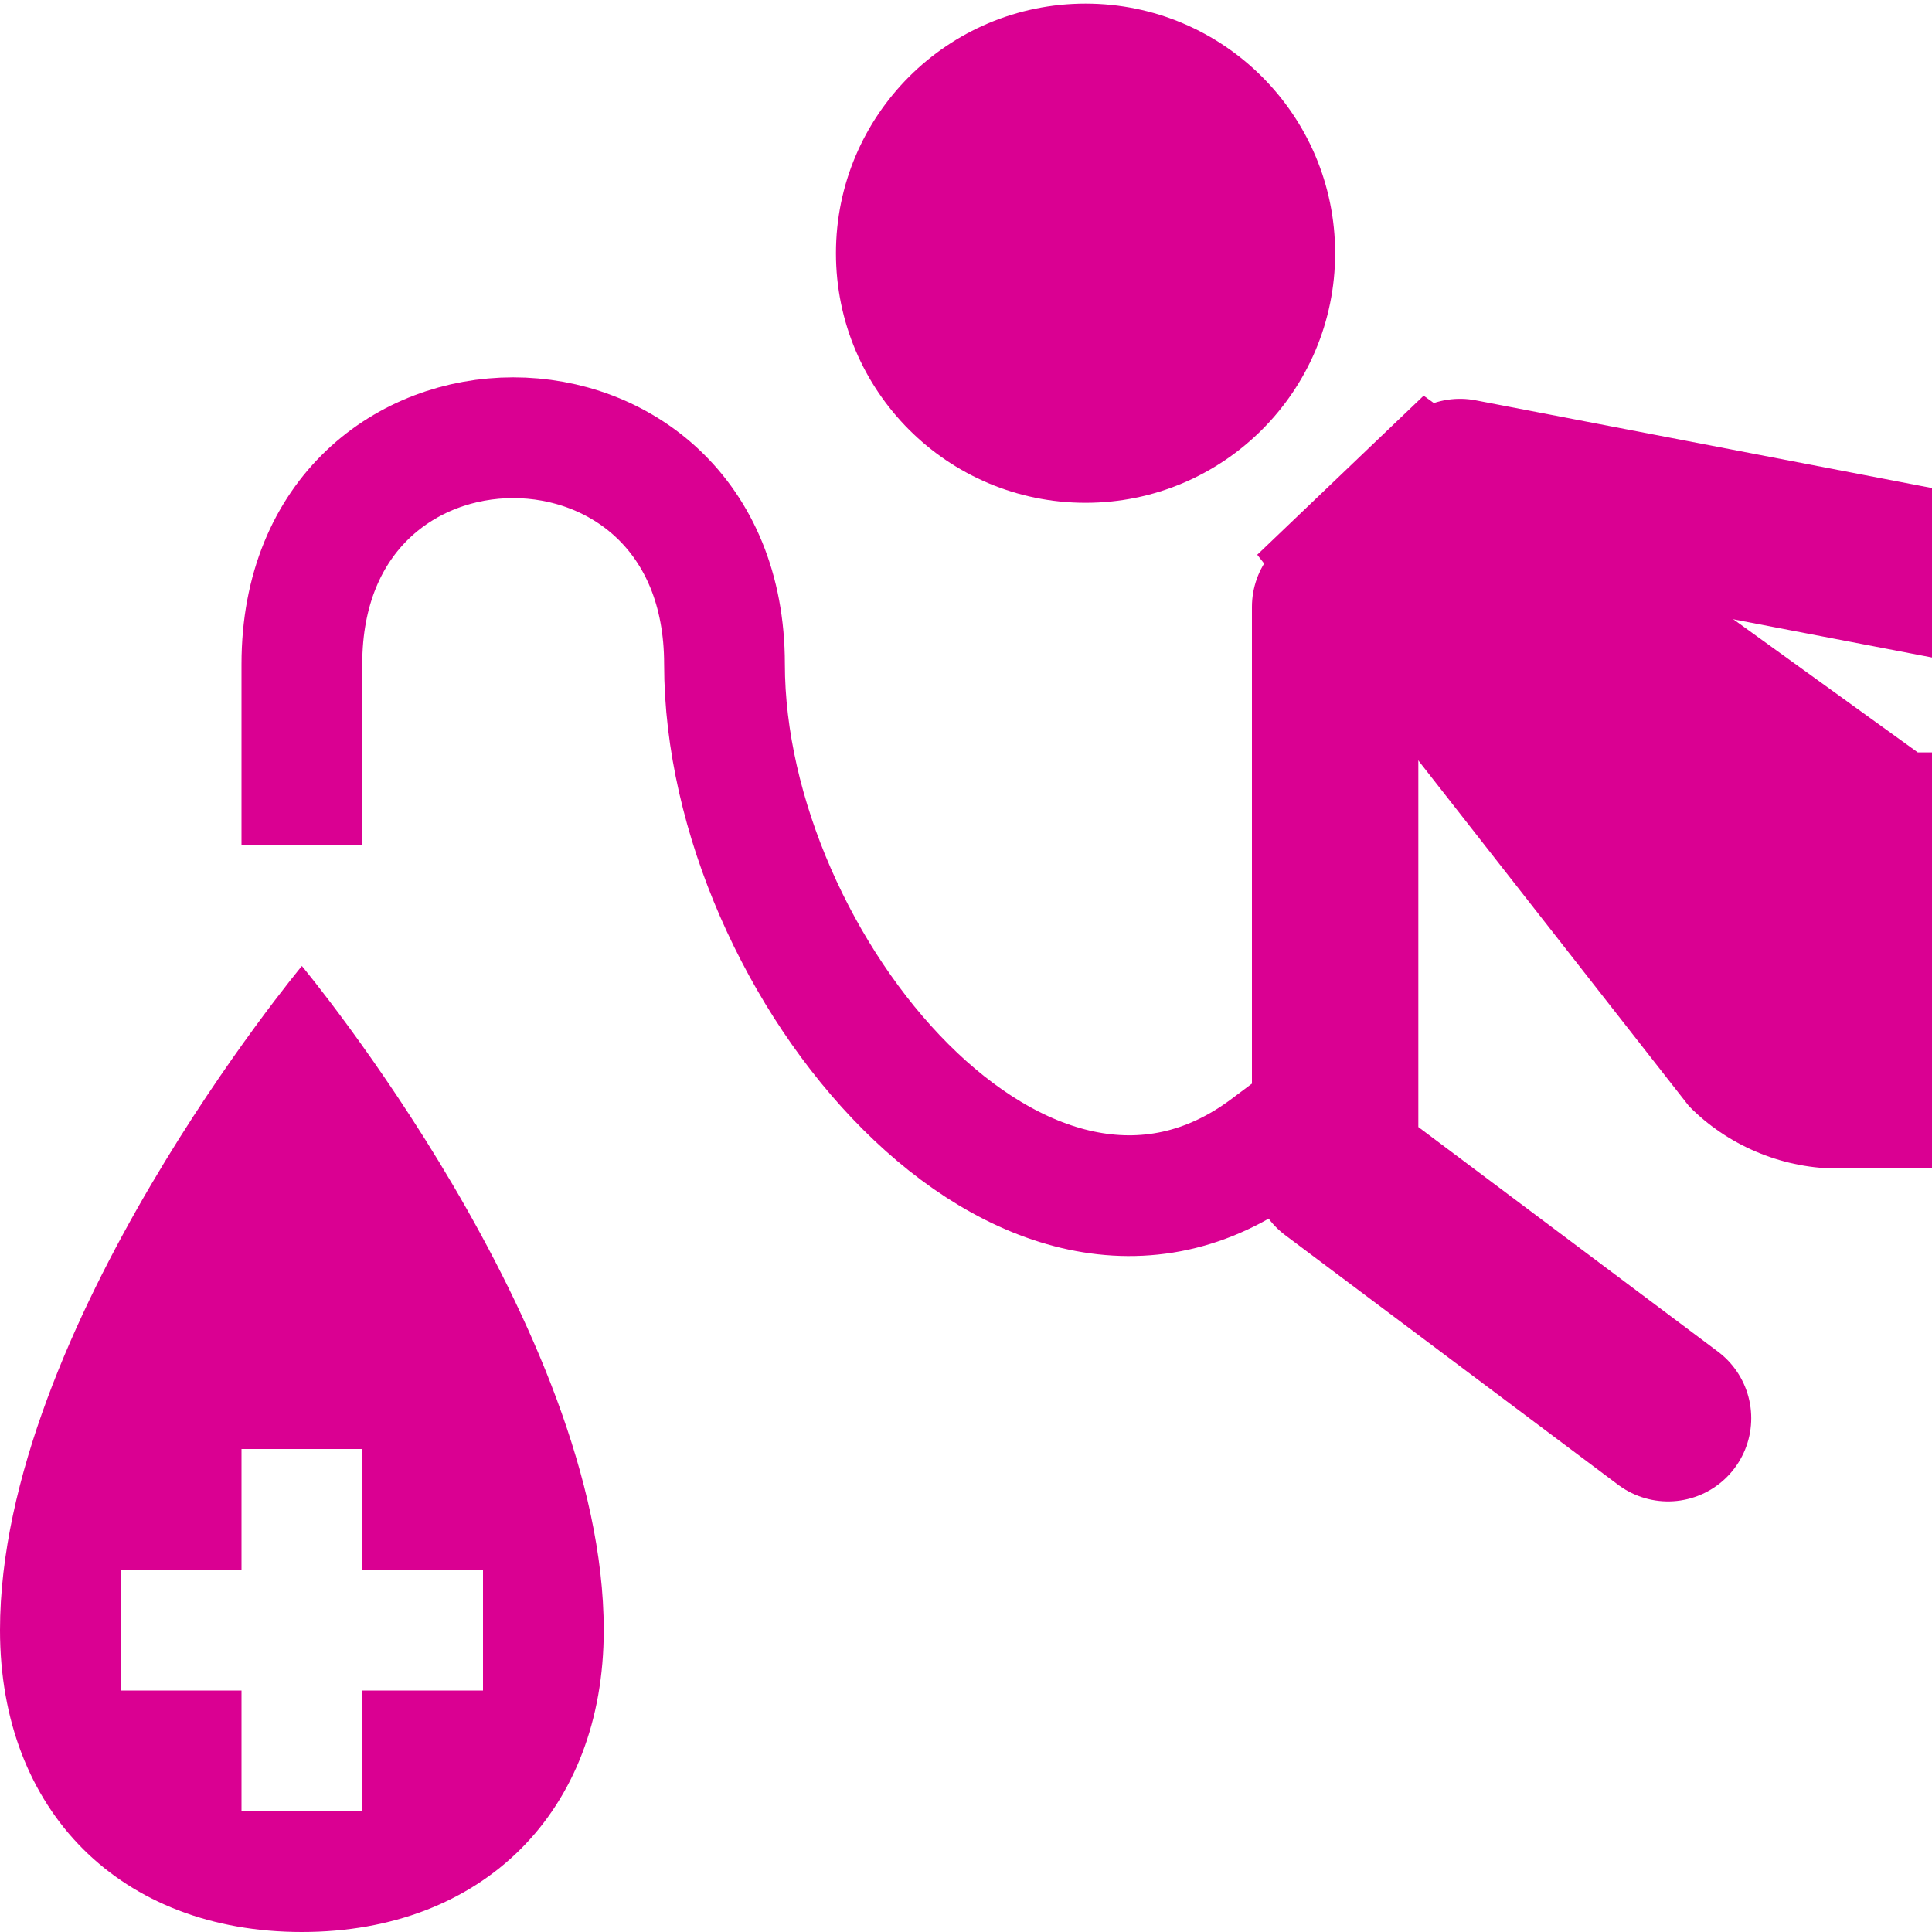
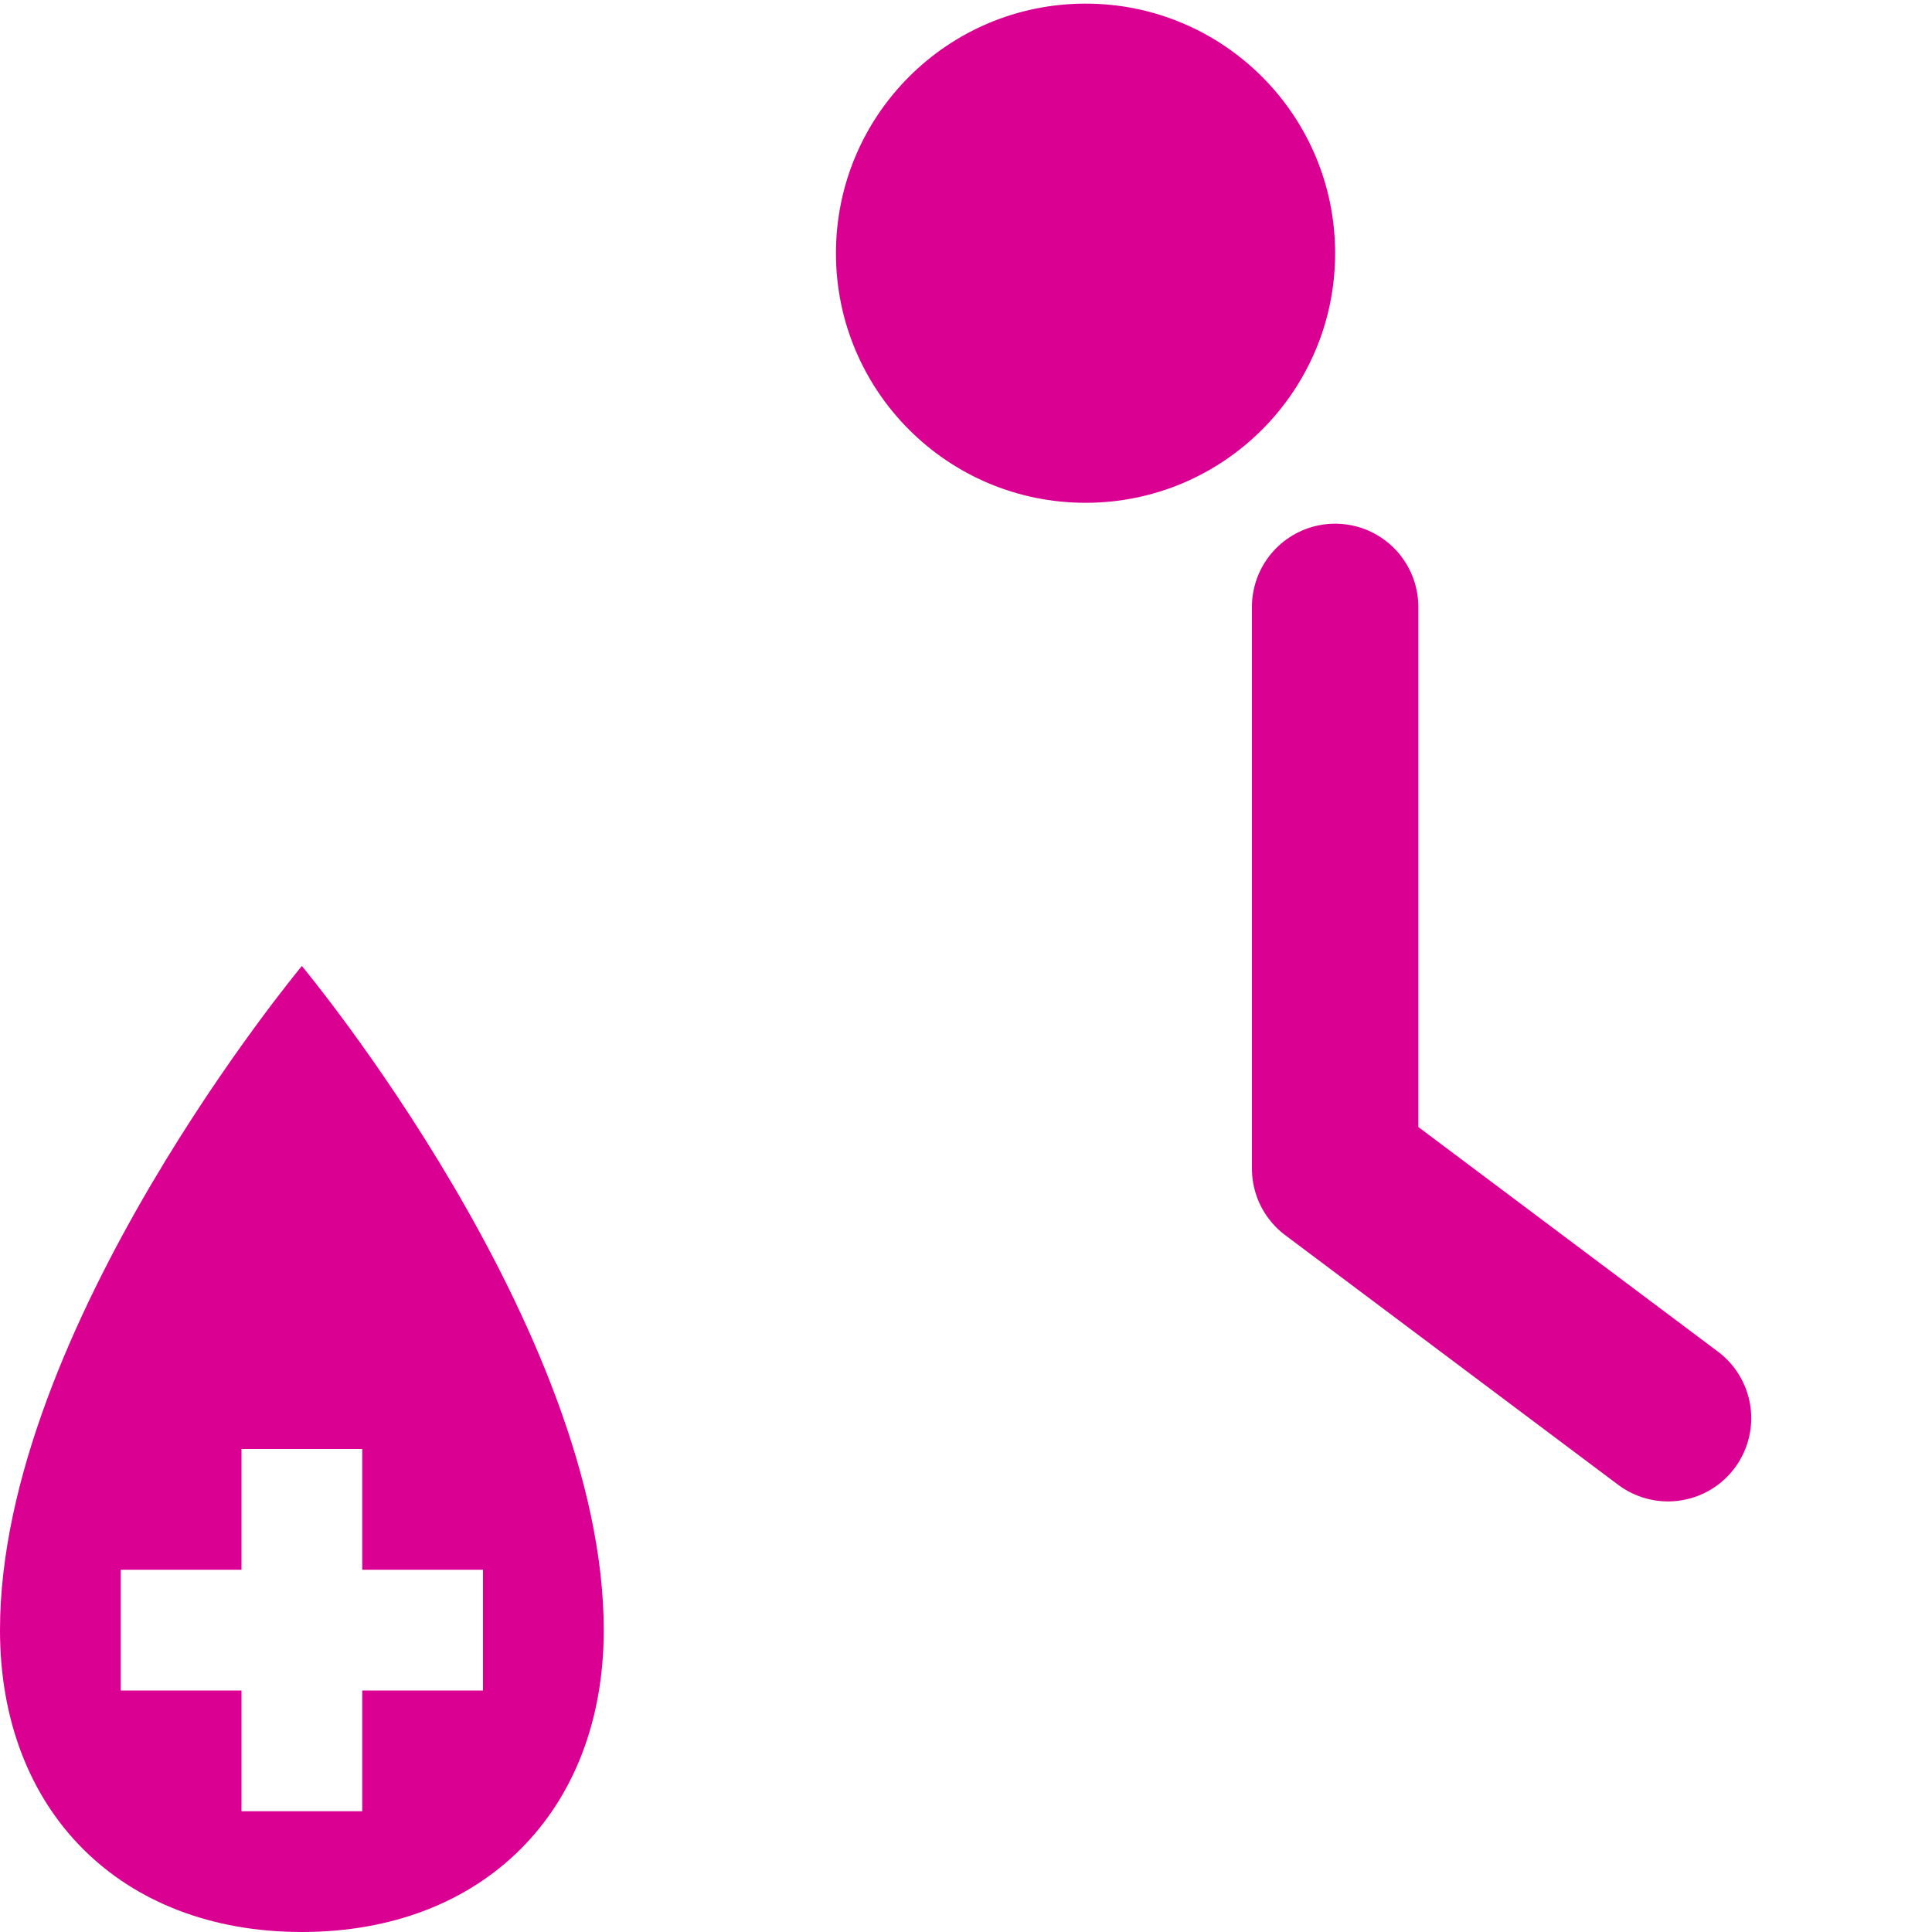
<svg xmlns="http://www.w3.org/2000/svg" xmlns:ns1="http://www.inkscape.org/namespaces/inkscape" xmlns:ns2="http://sodipodi.sourceforge.net/DTD/sodipodi-0.dtd" width="16" height="16" id="svg2" version="1.1" ns1:version="0.48.4 r9939" ns2:docname="blooddonation6.svg" ns1:export-filename="/home/ruben/Pictures/osm/icons/blooddonation6.16.png" ns1:export-xdpi="90" ns1:export-ydpi="90">
  <defs id="defs4" />
  <ns2:namedview id="base" pagecolor="#ffffff" bordercolor="#666666" borderopacity="1.0" ns1:pageopacity="0.0" ns1:pageshadow="2" ns1:zoom="22.627417" ns1:cx="7.5619308" ns1:cy="8.0546949" ns1:document-units="px" ns1:current-layer="layer1" showgrid="true" ns1:snap-global="true" showguides="true" ns1:guide-bbox="true" ns1:window-width="1920" ns1:window-height="998" ns1:window-x="0" ns1:window-y="-12" ns1:window-maximized="1" ns1:showpageshadow="false" borderlayer="false" showborder="true">
    <ns1:grid type="xygrid" id="grid2985" empspacing="2" visible="true" enabled="true" snapvisiblegridlinesonly="true" spacingx="0.5px" spacingy="0.5px" dotted="false" originx="2.7755576e-17px" originy="0px" />
  </ns2:namedview>
  <g ns1:label="Layer 1" ns1:groupmode="layer" id="layer1" transform="translate(0,-1036.362)">
    <path style="fill:#da0092;fill-opacity:1;stroke:none" d="m 2.5,1044.362 c 0,0 -2.5,3 -2.5,5.5 0,1.5 1,2.5 2.5,2.5 1.5,0 2.5,-1 2.5,-2.5 0,-2.5 -2.5,-5.5 -2.5,-5.5 z m -0.5,4 1,0 0,1 1,0 0,1 -1,0 0,1 -1,0 0,-1 -1,0 0,-1 1,0 0,-1 z" id="path2989" ns1:connector-curvature="0" />
    <g id="g5103" transform="translate(4.11,-0.221)">
-       <path ns2:nodetypes="cccccccc" ns1:connector-curvature="0" id="path4993" d="m 7.68,1039.86 -1.378,1.317 3.575,4.566 c 0.314,0.321 0.757,0.51 1.206,0.517 l 4.824,0 0,-3.446 -4.135,0 z" style="font-size:medium;font-style:normal;font-variant:normal;font-weight:normal;font-stretch:normal;text-indent:0;text-align:start;text-decoration:none;line-height:normal;letter-spacing:normal;word-spacing:normal;text-transform:none;direction:ltr;block-progression:tb;writing-mode:lr-tb;text-anchor:start;baseline-shift:baseline;color:#000000;fill:#da0092;fill-opacity:1;stroke:none;stroke-width:2.5;marker:none;visibility:visible;display:inline;overflow:visible;enable-background:accumulate;font-family:Sans;-inkscape-font-specification:Sans" />
      <path ns2:nodetypes="sssss" ns1:connector-curvature="0" id="path4995" d="m 6.947,1038.68 c 0,1.142 -0.926,2.067 -2.067,2.067 -1.142,0 -2.067,-0.926 -2.067,-2.067 0,-1.142 0.926,-2.067 2.067,-2.067 1.142,0 2.067,0.926 2.067,2.067 z" style="fill:#da0092;fill-opacity:1;stroke:none" />
      <path ns2:nodetypes="ccc" ns1:connector-curvature="0" d="m 6.947,1041.609 0,4.652 2.757,2.067" style="fill:none;stroke:#da0092;stroke-width:1.378px;stroke-linecap:round;stroke-linejoin:round;stroke-opacity:1" id="path5107" />
-       <path id="path4999" ns2:nodetypes="ccc" ns1:connector-curvature="0" d="m 7.981,1040.575 4.479,0.861 2.757,0" style="fill:none;stroke:#da0092;stroke-width:1.378px;stroke-linecap:round;stroke-linejoin:miter;stroke-opacity:1" />
      <path ns2:nodetypes="ccc" ns1:connector-curvature="0" id="path5001" d="m 23.487,1045.571 -4.135,-2.067 -3.446,0" style="fill:none;stroke:#da0092;stroke-width:1.378px;stroke-linecap:round;stroke-linejoin:round;stroke-opacity:1" />
      <path style="fill:none;stroke:#da0092;stroke-width:1.378px;stroke-linecap:round;stroke-linejoin:round;stroke-opacity:1" d="m 22.109,1049.017 -2.757,-2.756 -3.446,-0.689" id="path5003" ns1:connector-curvature="0" ns2:nodetypes="ccc" />
    </g>
-     <path style="fill:none;stroke:#da0092;stroke-width:1px;stroke-linecap:square;stroke-linejoin:miter;stroke-opacity:1" d="M 10.5,9.5 C 8.5,11 6,8 6,5.5 6,3 2.5,3 2.5,5.5 l 0,1" id="path5082" ns1:connector-curvature="0" transform="translate(0,1036.362)" ns2:nodetypes="cscc" />
  </g>
</svg>